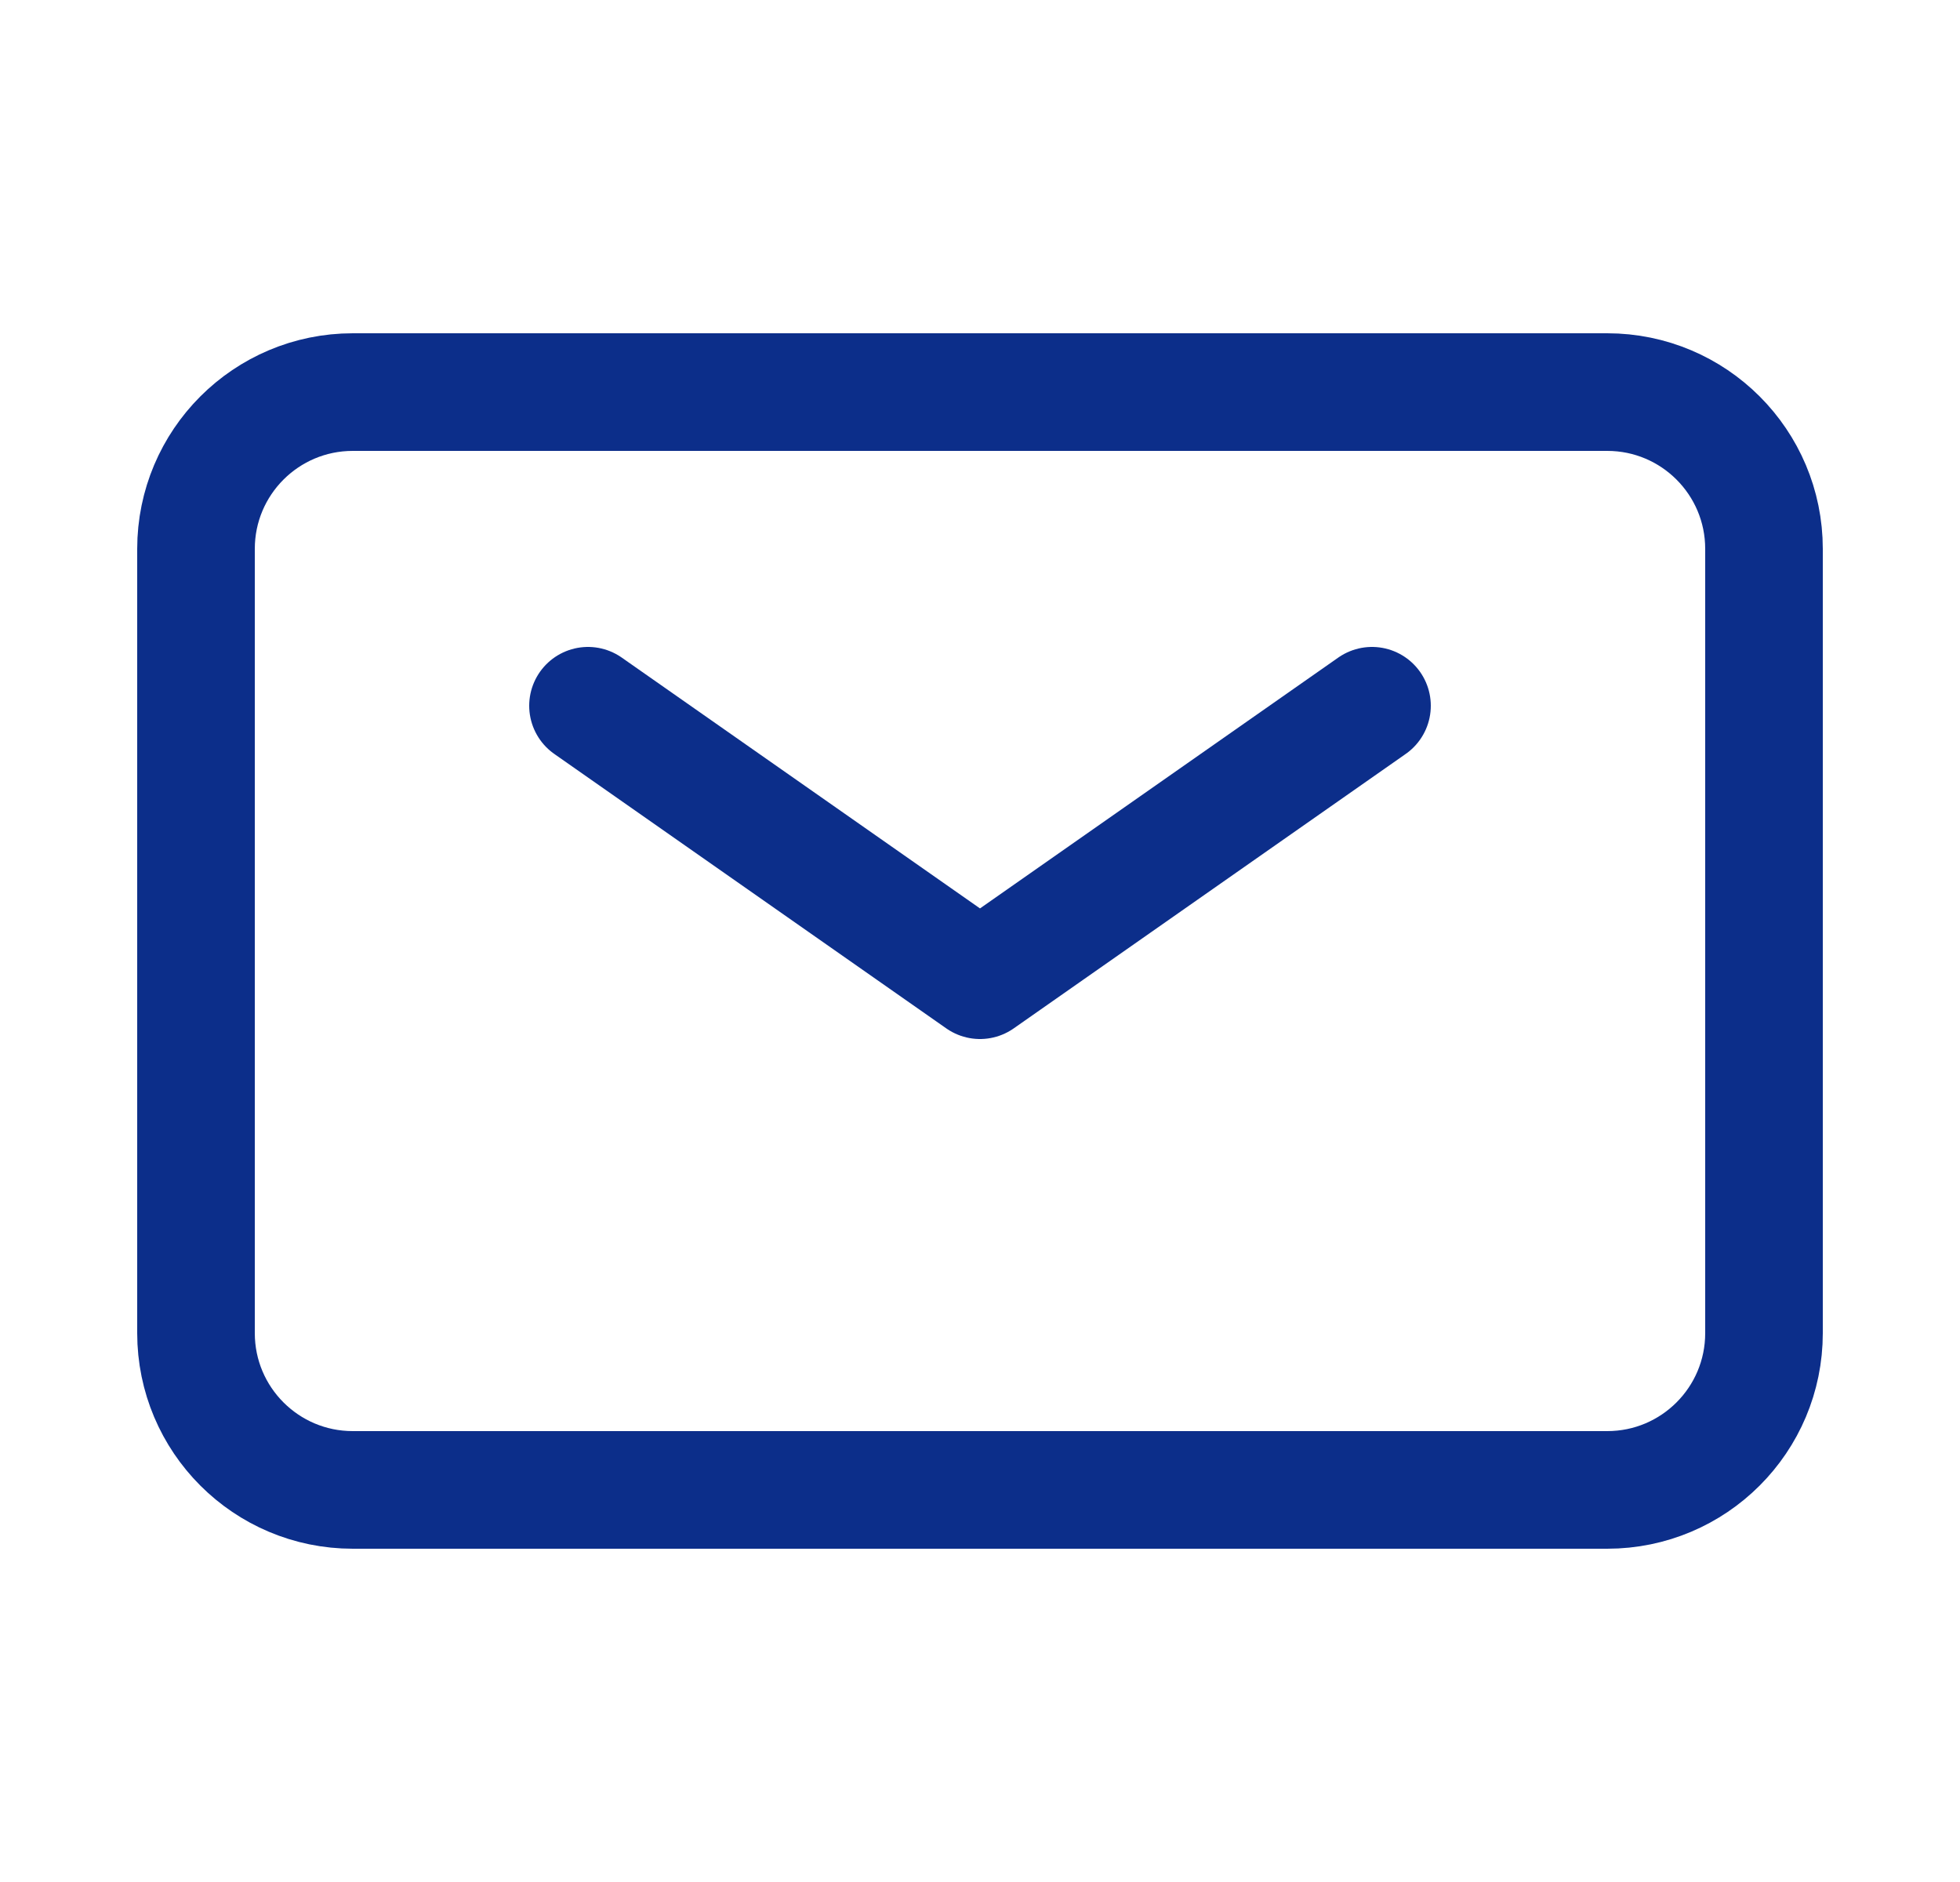
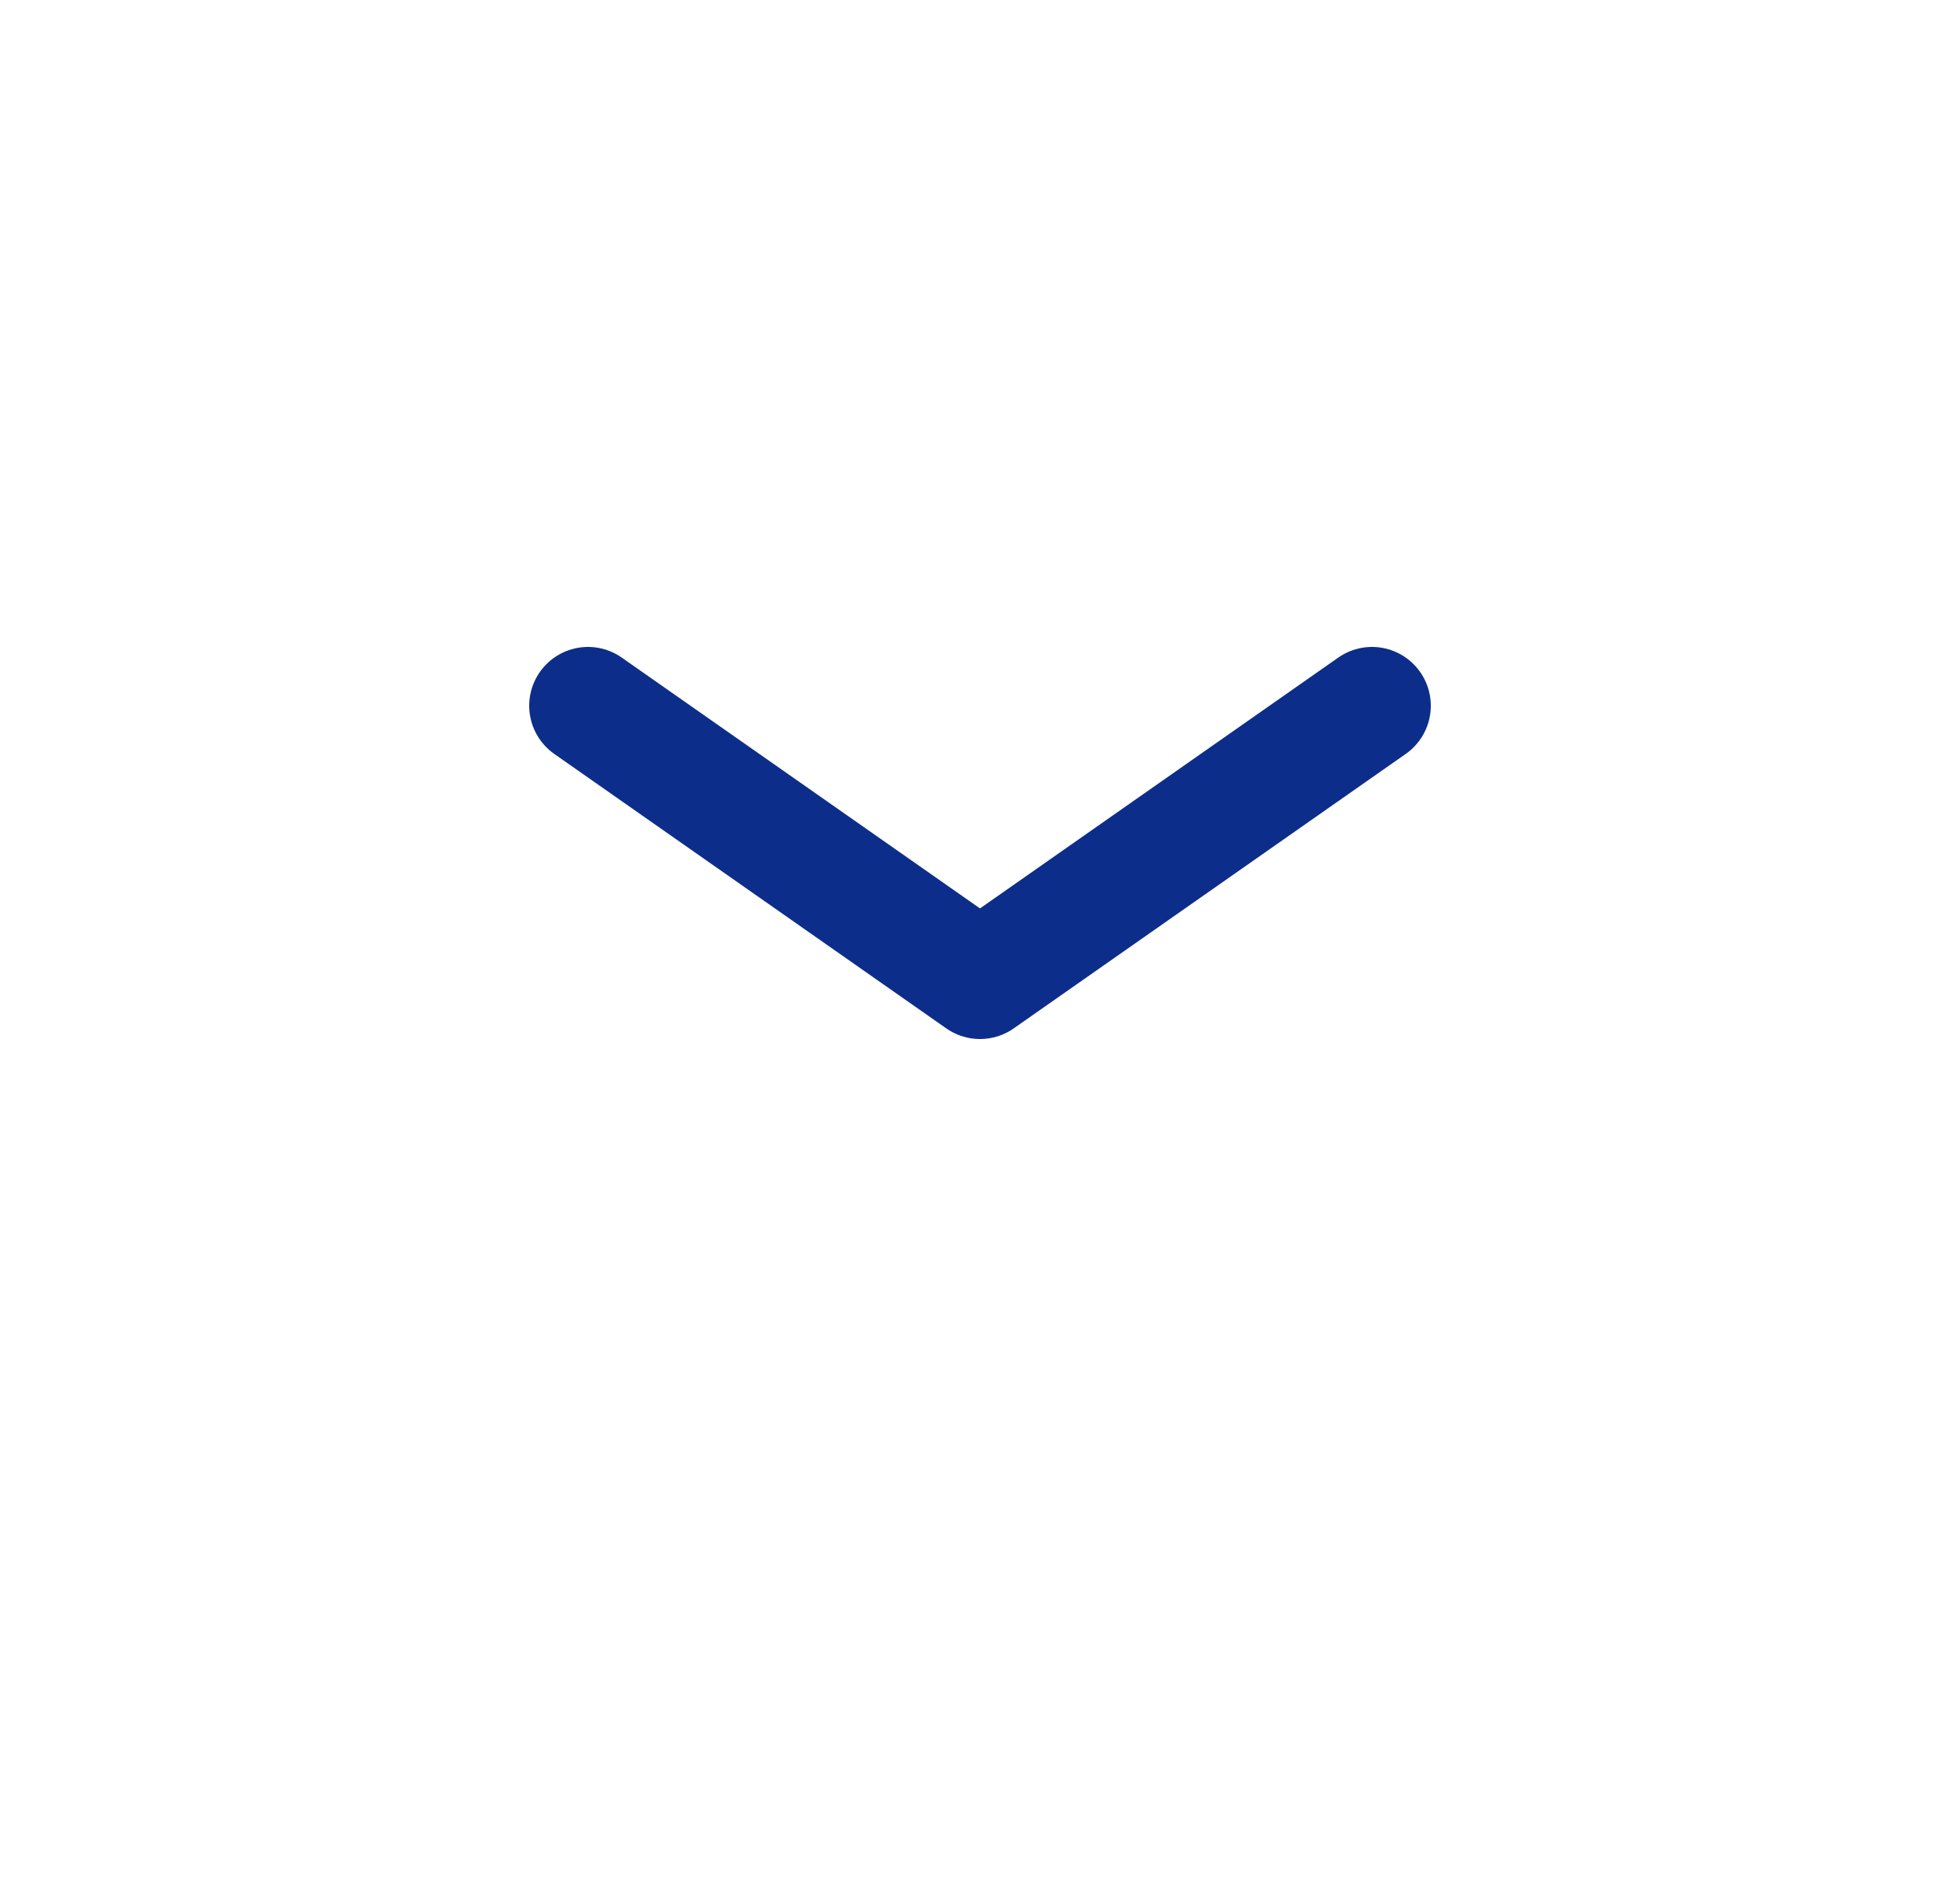
<svg xmlns="http://www.w3.org/2000/svg" width="25" height="24" viewBox="0 0 25 24" fill="none">
  <g id="mail">
    <path id="Vector" d="M7.5 9L12.5 12.5L17.5 9" stroke="#0C2E8A" stroke-width="1.5" stroke-linecap="round" stroke-linejoin="round" />
-     <path id="Vector_2" d="M2.5 17V7C2.5 5.895 3.395 5 4.5 5H20.5C21.605 5 22.5 5.895 22.5 7V17C22.5 18.105 21.605 19 20.5 19H4.5C3.395 19 2.5 18.105 2.5 17Z" stroke="#0C2E8A" stroke-width="1.5" />
  </g>
</svg>